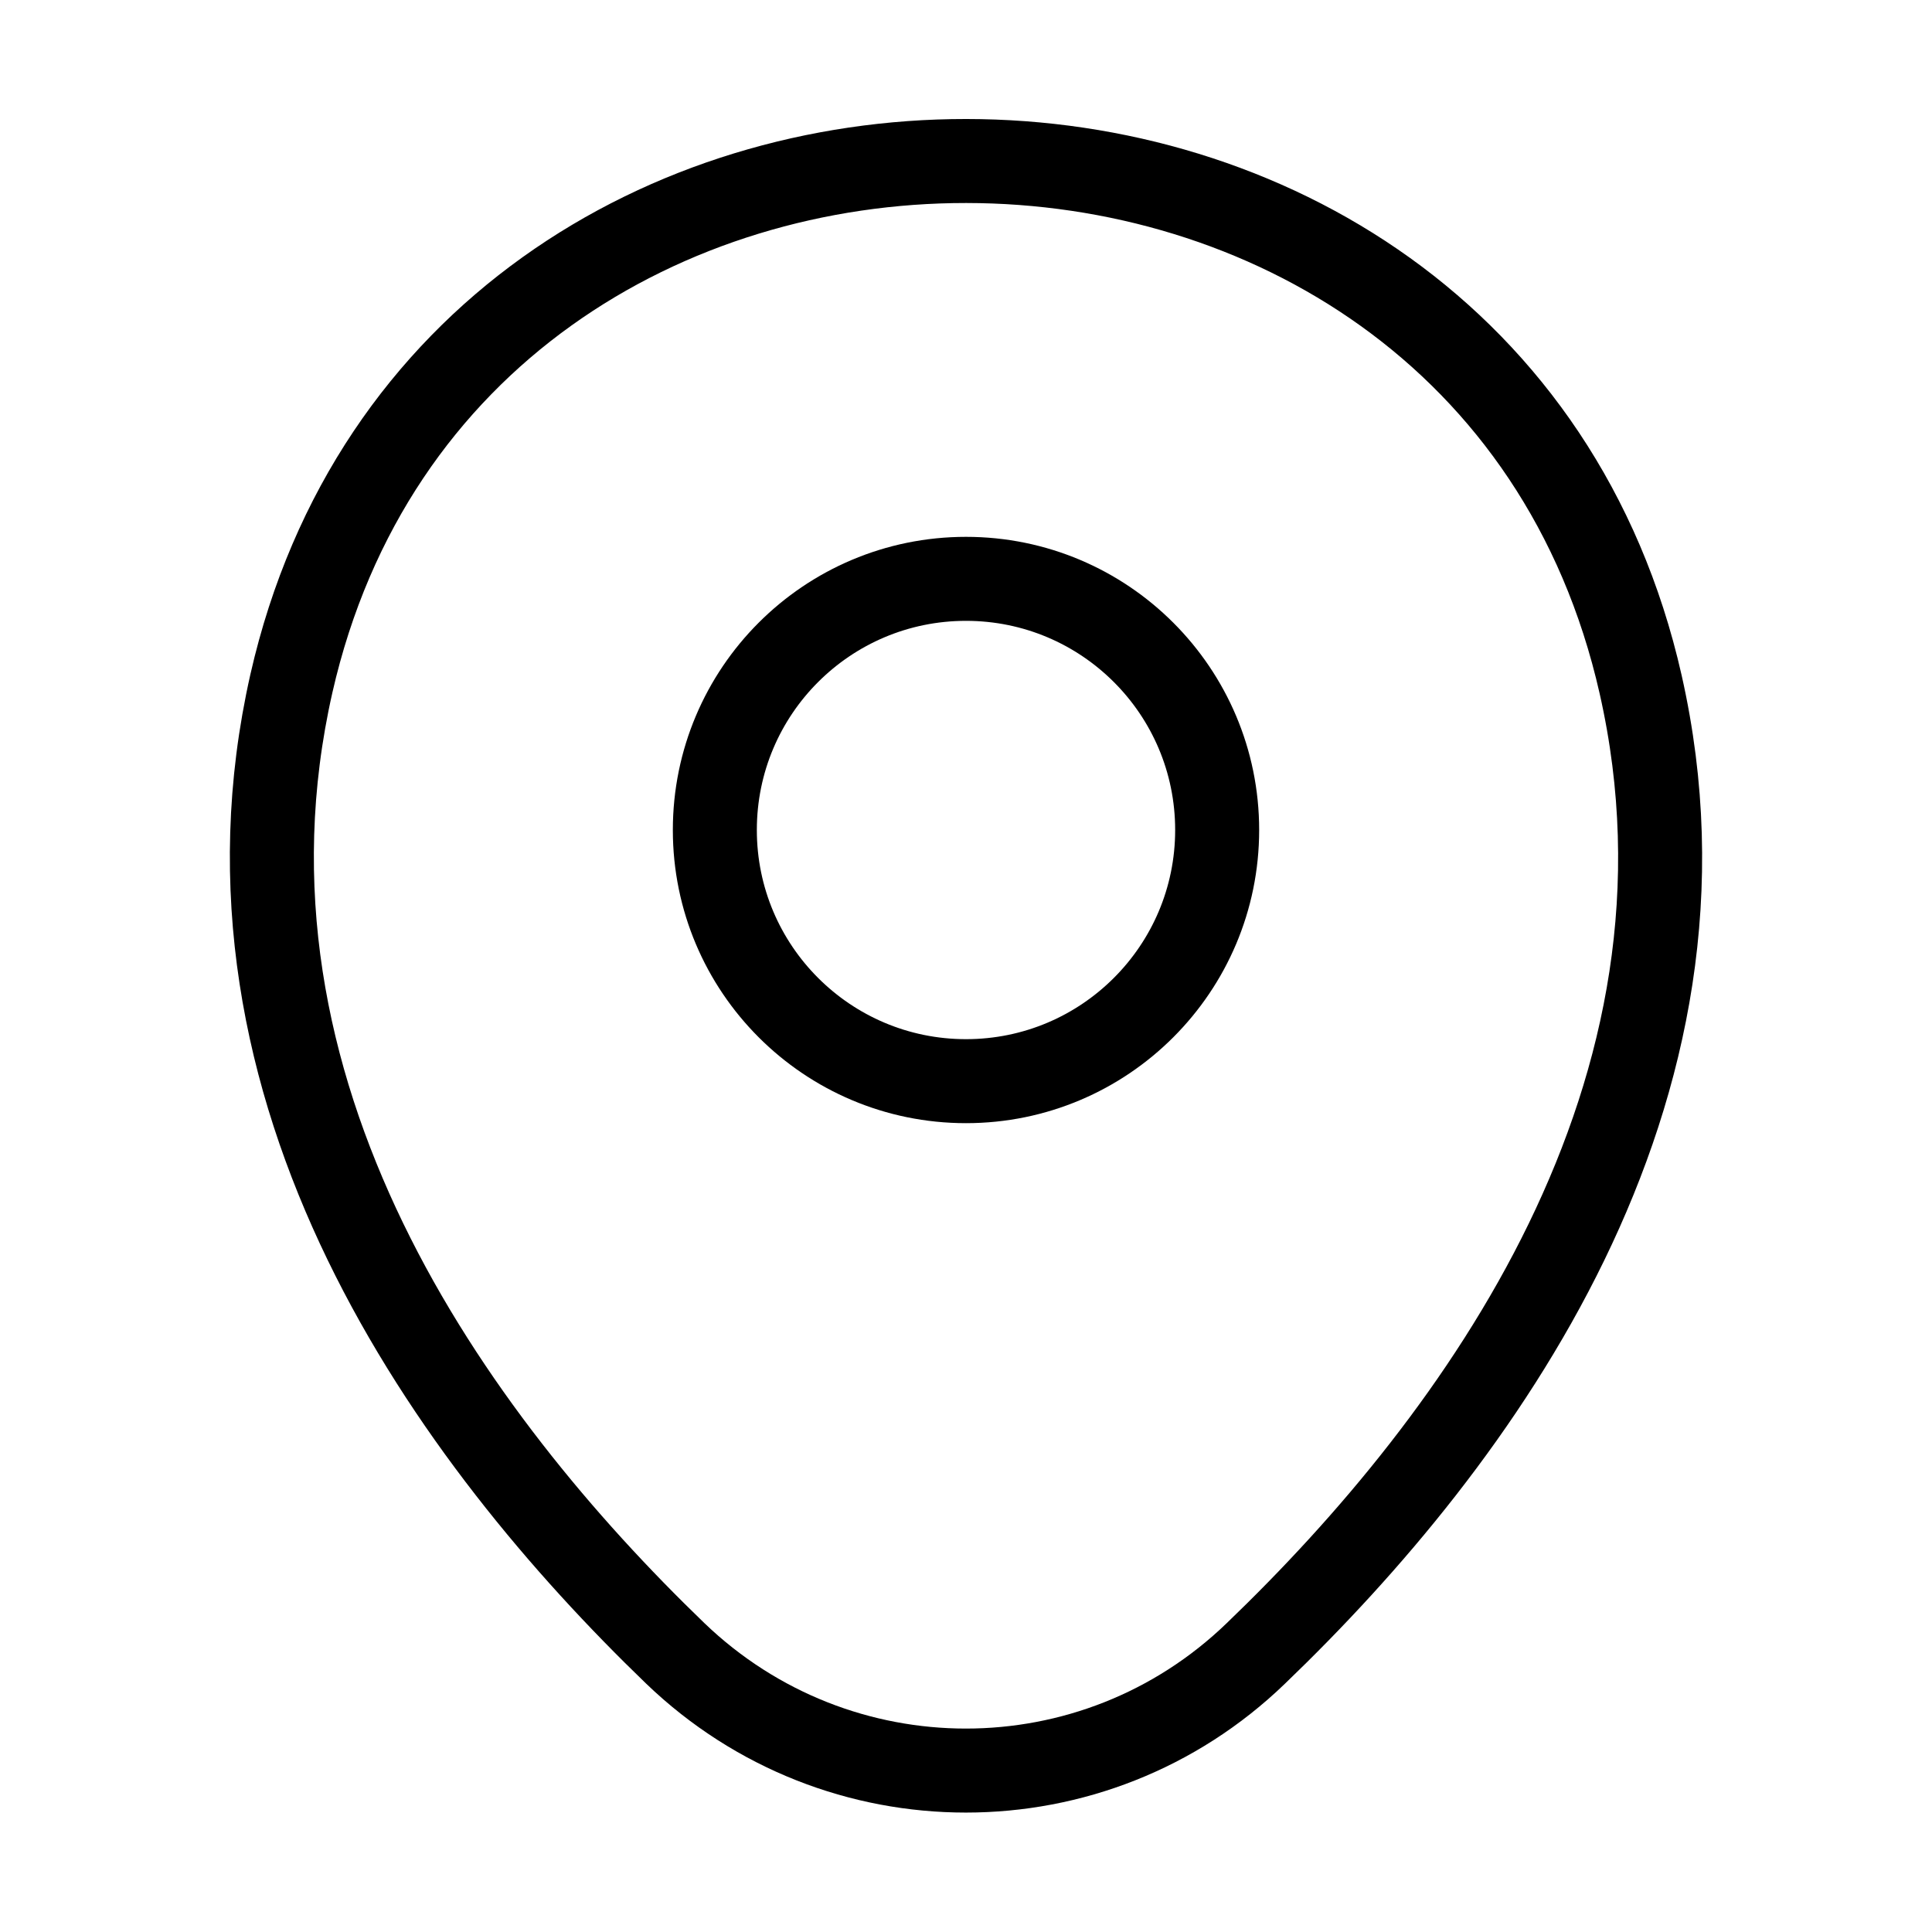
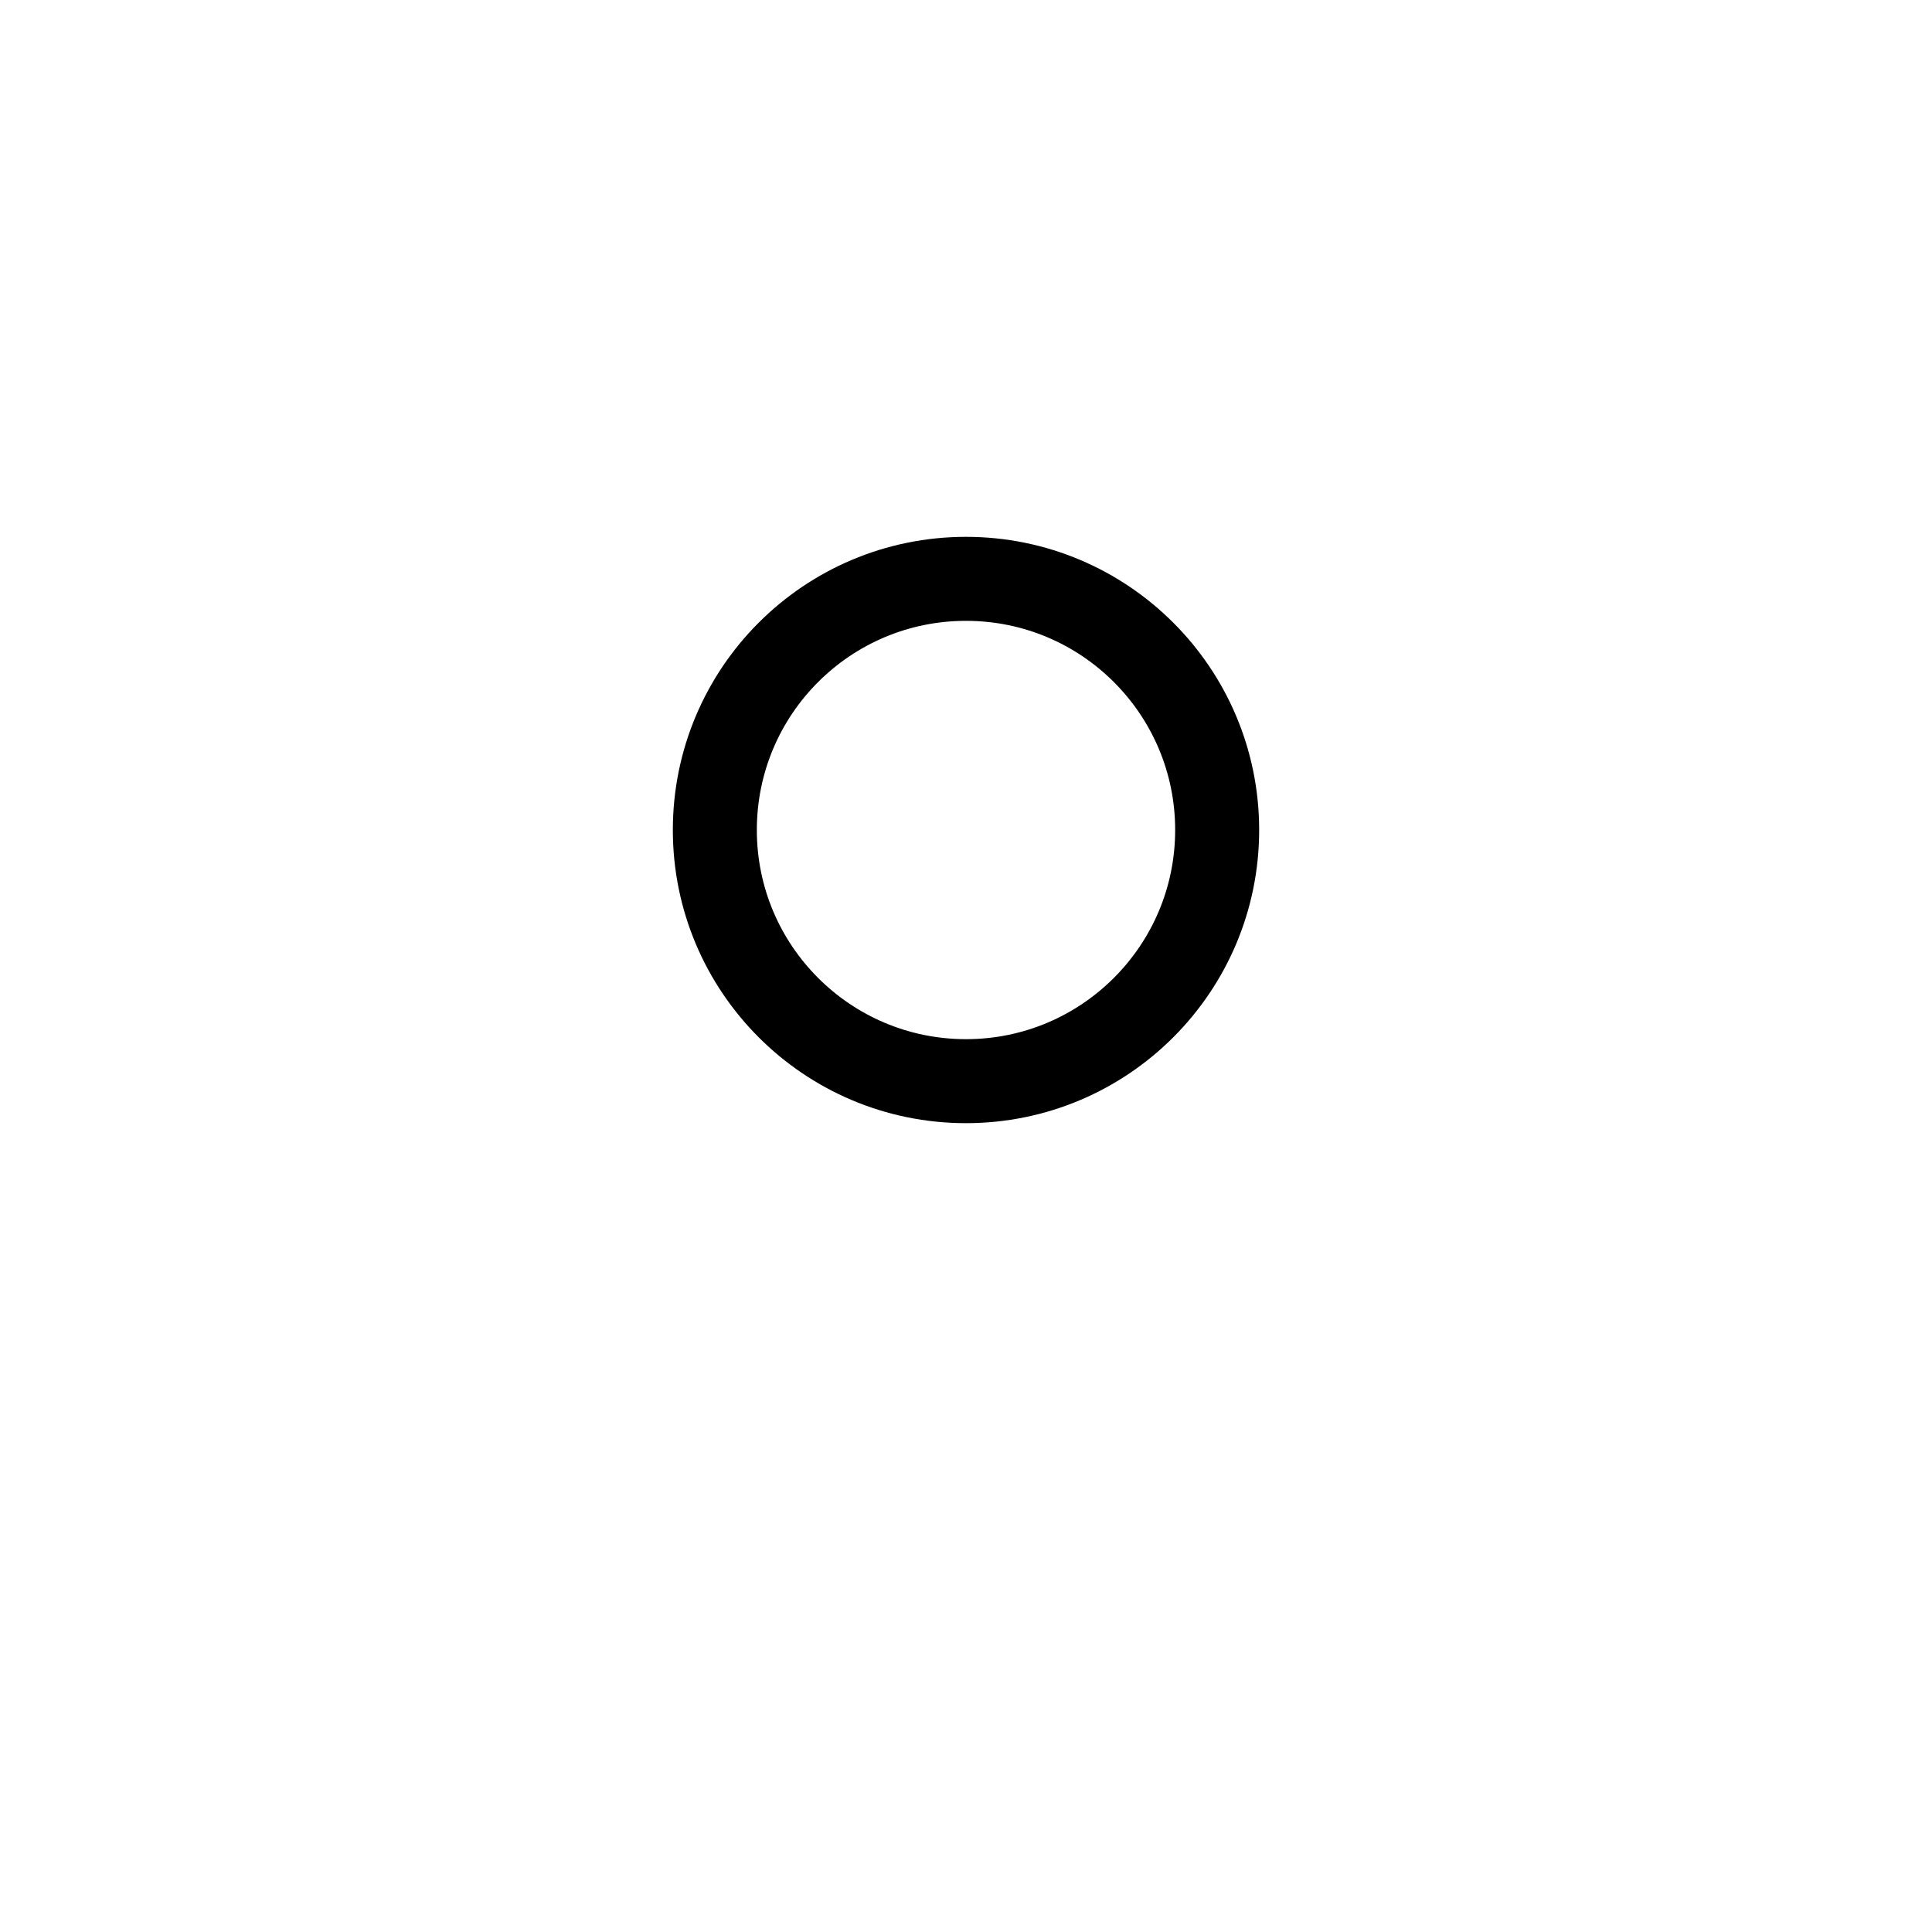
<svg xmlns="http://www.w3.org/2000/svg" width="23" height="23" viewBox="0 0 23 23" fill="none">
  <path d="M11.5 12.871C13.151 12.871 14.49 11.532 14.49 9.881C14.49 8.229 13.151 6.891 11.5 6.891C9.848 6.891 8.51 8.229 8.51 9.881C8.51 11.532 9.848 12.871 11.5 12.871Z" stroke="black" />
-   <path d="M3.469 8.136C5.357 -0.163 17.652 -0.153 19.531 8.146C20.633 13.014 17.604 17.135 14.95 19.684C13.024 21.543 9.976 21.543 8.04 19.684C5.395 17.135 2.367 13.004 3.469 8.136Z" stroke="black" />
</svg>